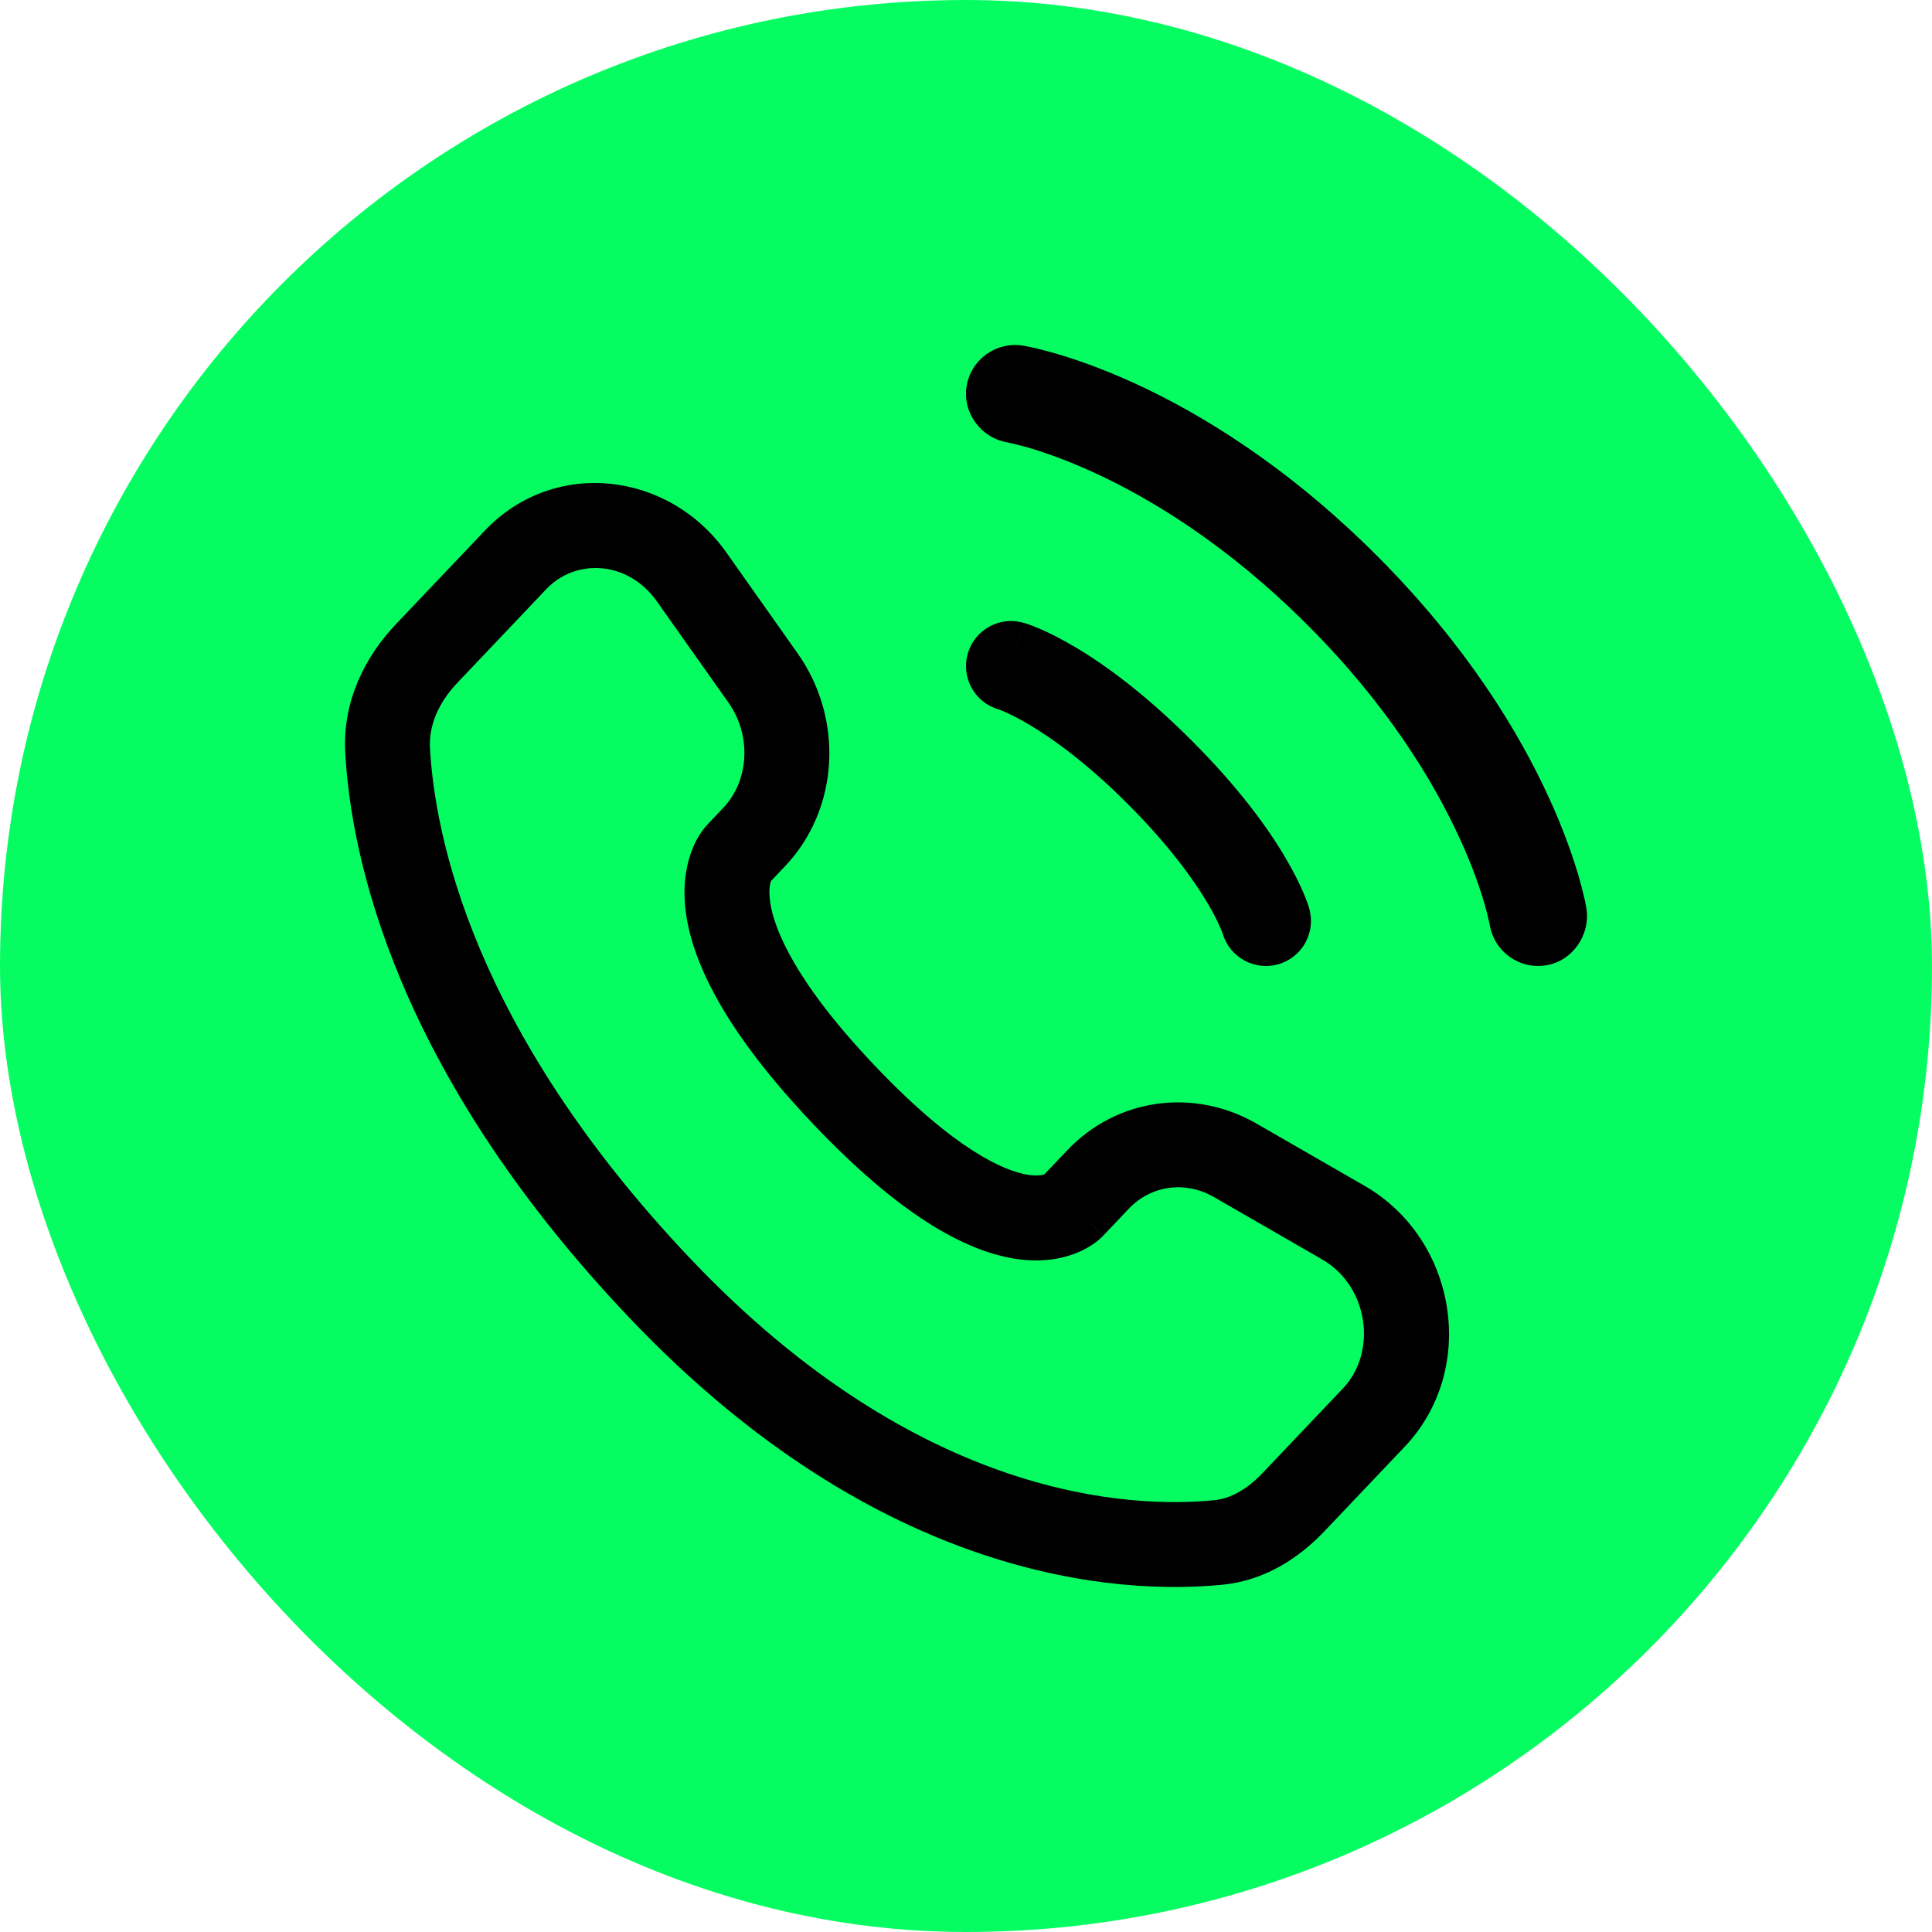
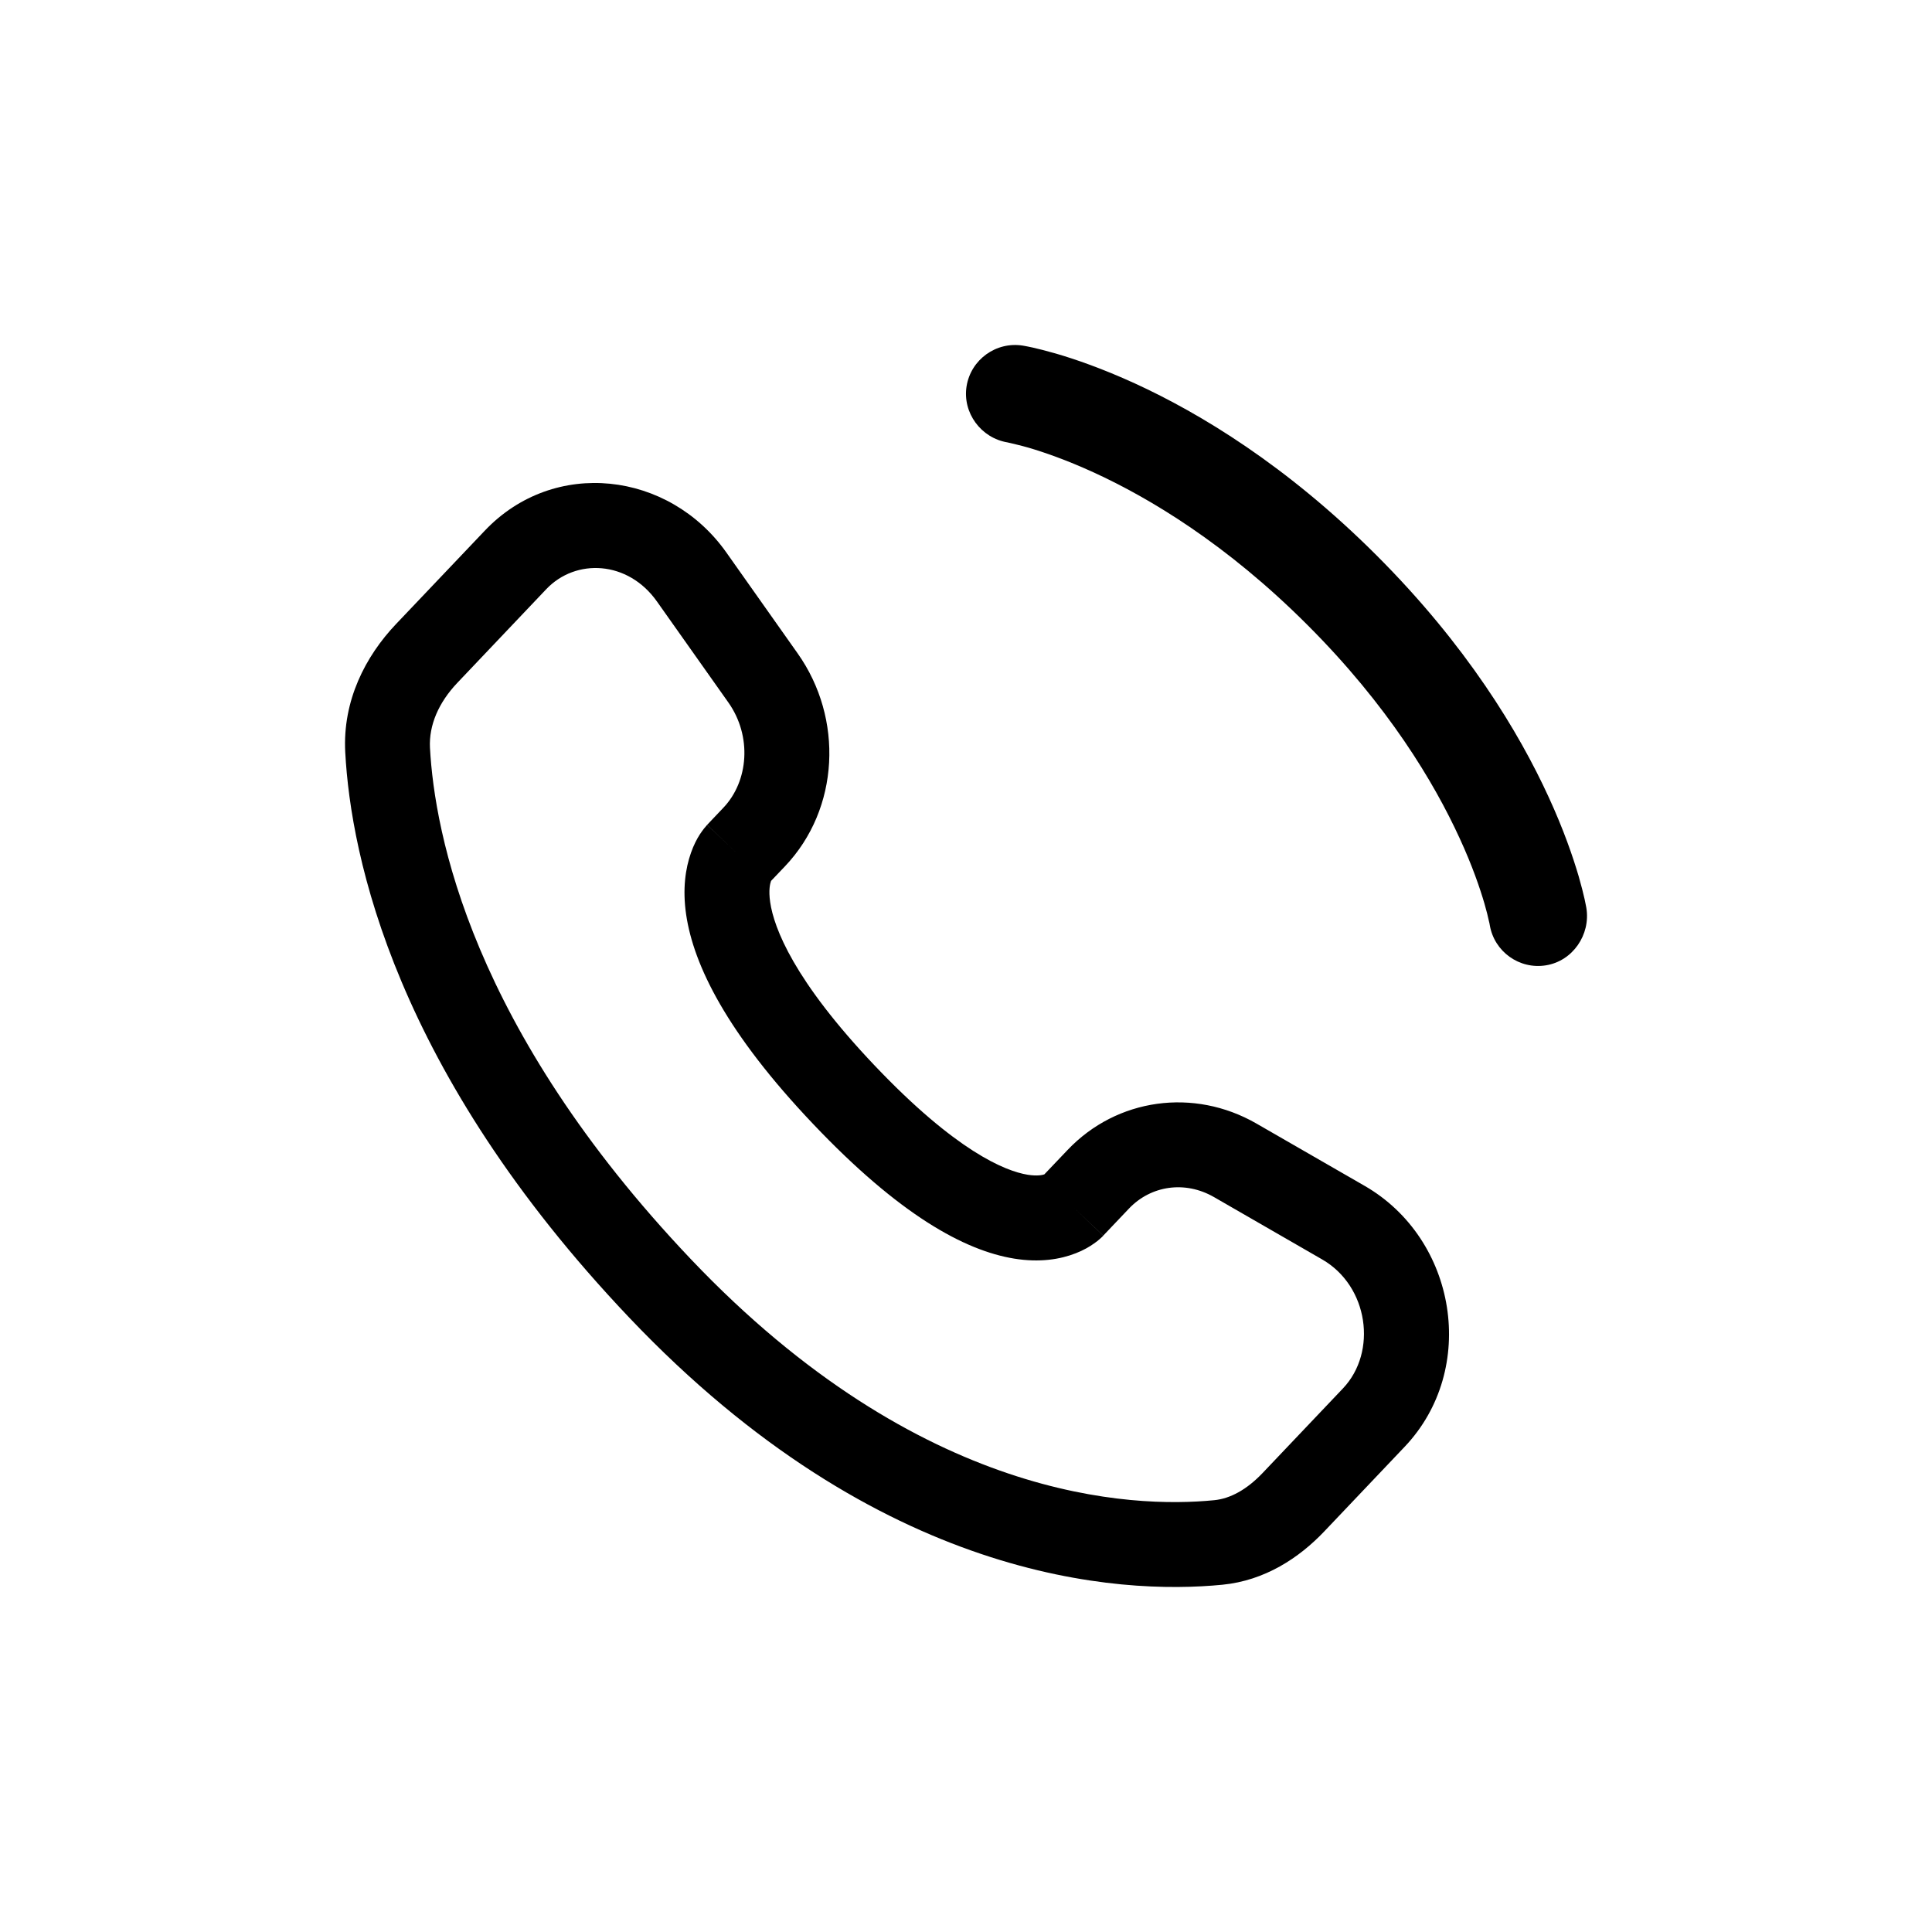
<svg xmlns="http://www.w3.org/2000/svg" width="20" height="20" viewBox="0 0 20 20" fill="none">
-   <rect width="20" height="20" rx="10" fill="#06FD62" />
  <path fill-rule="evenodd" clip-rule="evenodd" d="M5.018 5.494C5.736 4.737 6.925 4.879 7.519 5.719L8.258 6.765C8.733 7.437 8.693 8.371 8.126 8.968L7.982 9.119C7.982 9.12 7.981 9.121 7.981 9.122C7.973 9.144 7.954 9.212 7.973 9.34C8.012 9.607 8.218 10.15 9.055 11.031C9.894 11.914 10.403 12.123 10.639 12.161C10.741 12.177 10.794 12.163 10.811 12.157L11.051 11.905C11.563 11.366 12.361 11.26 13.005 11.63L14.125 12.275C15.082 12.825 15.305 14.173 14.54 14.978L13.707 15.855C13.447 16.128 13.093 16.362 12.655 16.405C11.586 16.51 9.11 16.373 6.514 13.64C4.092 11.09 3.632 8.872 3.574 7.788C3.545 7.252 3.784 6.793 4.098 6.462L5.018 5.494ZM6.801 6.227C6.501 5.802 5.961 5.777 5.655 6.099L4.735 7.068C4.541 7.272 4.439 7.507 4.451 7.741C4.499 8.626 4.88 10.643 7.152 13.035C9.534 15.542 11.728 15.613 12.569 15.53C12.735 15.514 12.906 15.421 13.07 15.249L13.902 14.373C14.261 13.995 14.167 13.313 13.686 13.037L12.567 12.392C12.266 12.219 11.914 12.273 11.688 12.51L11.421 12.791L11.112 12.498C11.421 12.791 11.421 12.792 11.421 12.792L11.42 12.793L11.418 12.795L11.414 12.799L11.406 12.807C11.4 12.813 11.393 12.819 11.385 12.826C11.369 12.84 11.35 12.856 11.326 12.872C11.279 12.906 11.217 12.942 11.138 12.973C10.976 13.037 10.762 13.072 10.498 13.029C9.984 12.945 9.31 12.576 8.418 11.636C7.523 10.694 7.18 9.991 7.103 9.468C7.064 9.202 7.096 8.989 7.153 8.828C7.181 8.748 7.214 8.685 7.245 8.637C7.26 8.614 7.275 8.594 7.288 8.577C7.294 8.569 7.3 8.562 7.306 8.556L7.313 8.547L7.317 8.543L7.319 8.541L7.319 8.54C7.32 8.54 7.32 8.539 7.632 8.835L7.32 8.539L7.488 8.362C7.749 8.088 7.787 7.622 7.54 7.272L6.801 6.227Z" fill="black" />
  <path d="M10.006 3.998C10.051 3.721 10.313 3.533 10.59 3.578C10.607 3.581 10.662 3.591 10.691 3.598C10.749 3.611 10.829 3.631 10.93 3.66C11.13 3.718 11.411 3.815 11.748 3.969C12.422 4.278 13.32 4.819 14.251 5.75C15.182 6.681 15.723 7.578 16.032 8.252C16.187 8.589 16.283 8.87 16.342 9.07C16.371 9.171 16.391 9.251 16.404 9.309C16.41 9.338 16.415 9.361 16.418 9.378L16.422 9.399C16.467 9.676 16.281 9.948 16.004 9.993C15.728 10.038 15.468 9.851 15.422 9.576C15.421 9.568 15.417 9.548 15.412 9.53C15.404 9.492 15.39 9.433 15.367 9.354C15.321 9.197 15.242 8.963 15.109 8.675C14.845 8.1 14.371 7.305 13.533 6.468C12.695 5.63 11.9 5.156 11.325 4.892C11.037 4.76 10.803 4.68 10.646 4.634C10.567 4.611 10.468 4.589 10.431 4.58C10.155 4.535 9.962 4.273 10.006 3.998Z" fill="black" />
-   <path fill-rule="evenodd" clip-rule="evenodd" d="M10.018 6.767C10.089 6.519 10.347 6.376 10.595 6.447L10.466 6.895C10.595 6.447 10.594 6.447 10.595 6.447L10.595 6.447L10.597 6.447L10.599 6.448L10.603 6.449L10.616 6.453C10.625 6.456 10.637 6.46 10.651 6.465C10.679 6.475 10.716 6.489 10.761 6.508C10.851 6.547 10.975 6.607 11.127 6.697C11.432 6.877 11.847 7.177 12.335 7.665C12.823 8.153 13.123 8.568 13.303 8.873C13.393 9.025 13.453 9.149 13.492 9.239C13.511 9.285 13.525 9.321 13.535 9.349C13.54 9.363 13.544 9.375 13.547 9.384L13.551 9.397L13.552 9.402L13.553 9.404L13.553 9.405C13.553 9.405 13.553 9.405 13.105 9.534L13.553 9.405C13.624 9.653 13.481 9.911 13.233 9.982C12.988 10.052 12.732 9.912 12.658 9.668L12.656 9.661C12.653 9.652 12.646 9.634 12.634 9.607C12.611 9.553 12.57 9.465 12.5 9.348C12.361 9.114 12.111 8.76 11.676 8.324C11.241 7.889 10.886 7.639 10.652 7.5C10.535 7.431 10.447 7.389 10.393 7.366C10.367 7.354 10.348 7.347 10.339 7.344L10.332 7.342C10.088 7.269 9.948 7.013 10.018 6.767Z" fill="black" />
</svg>